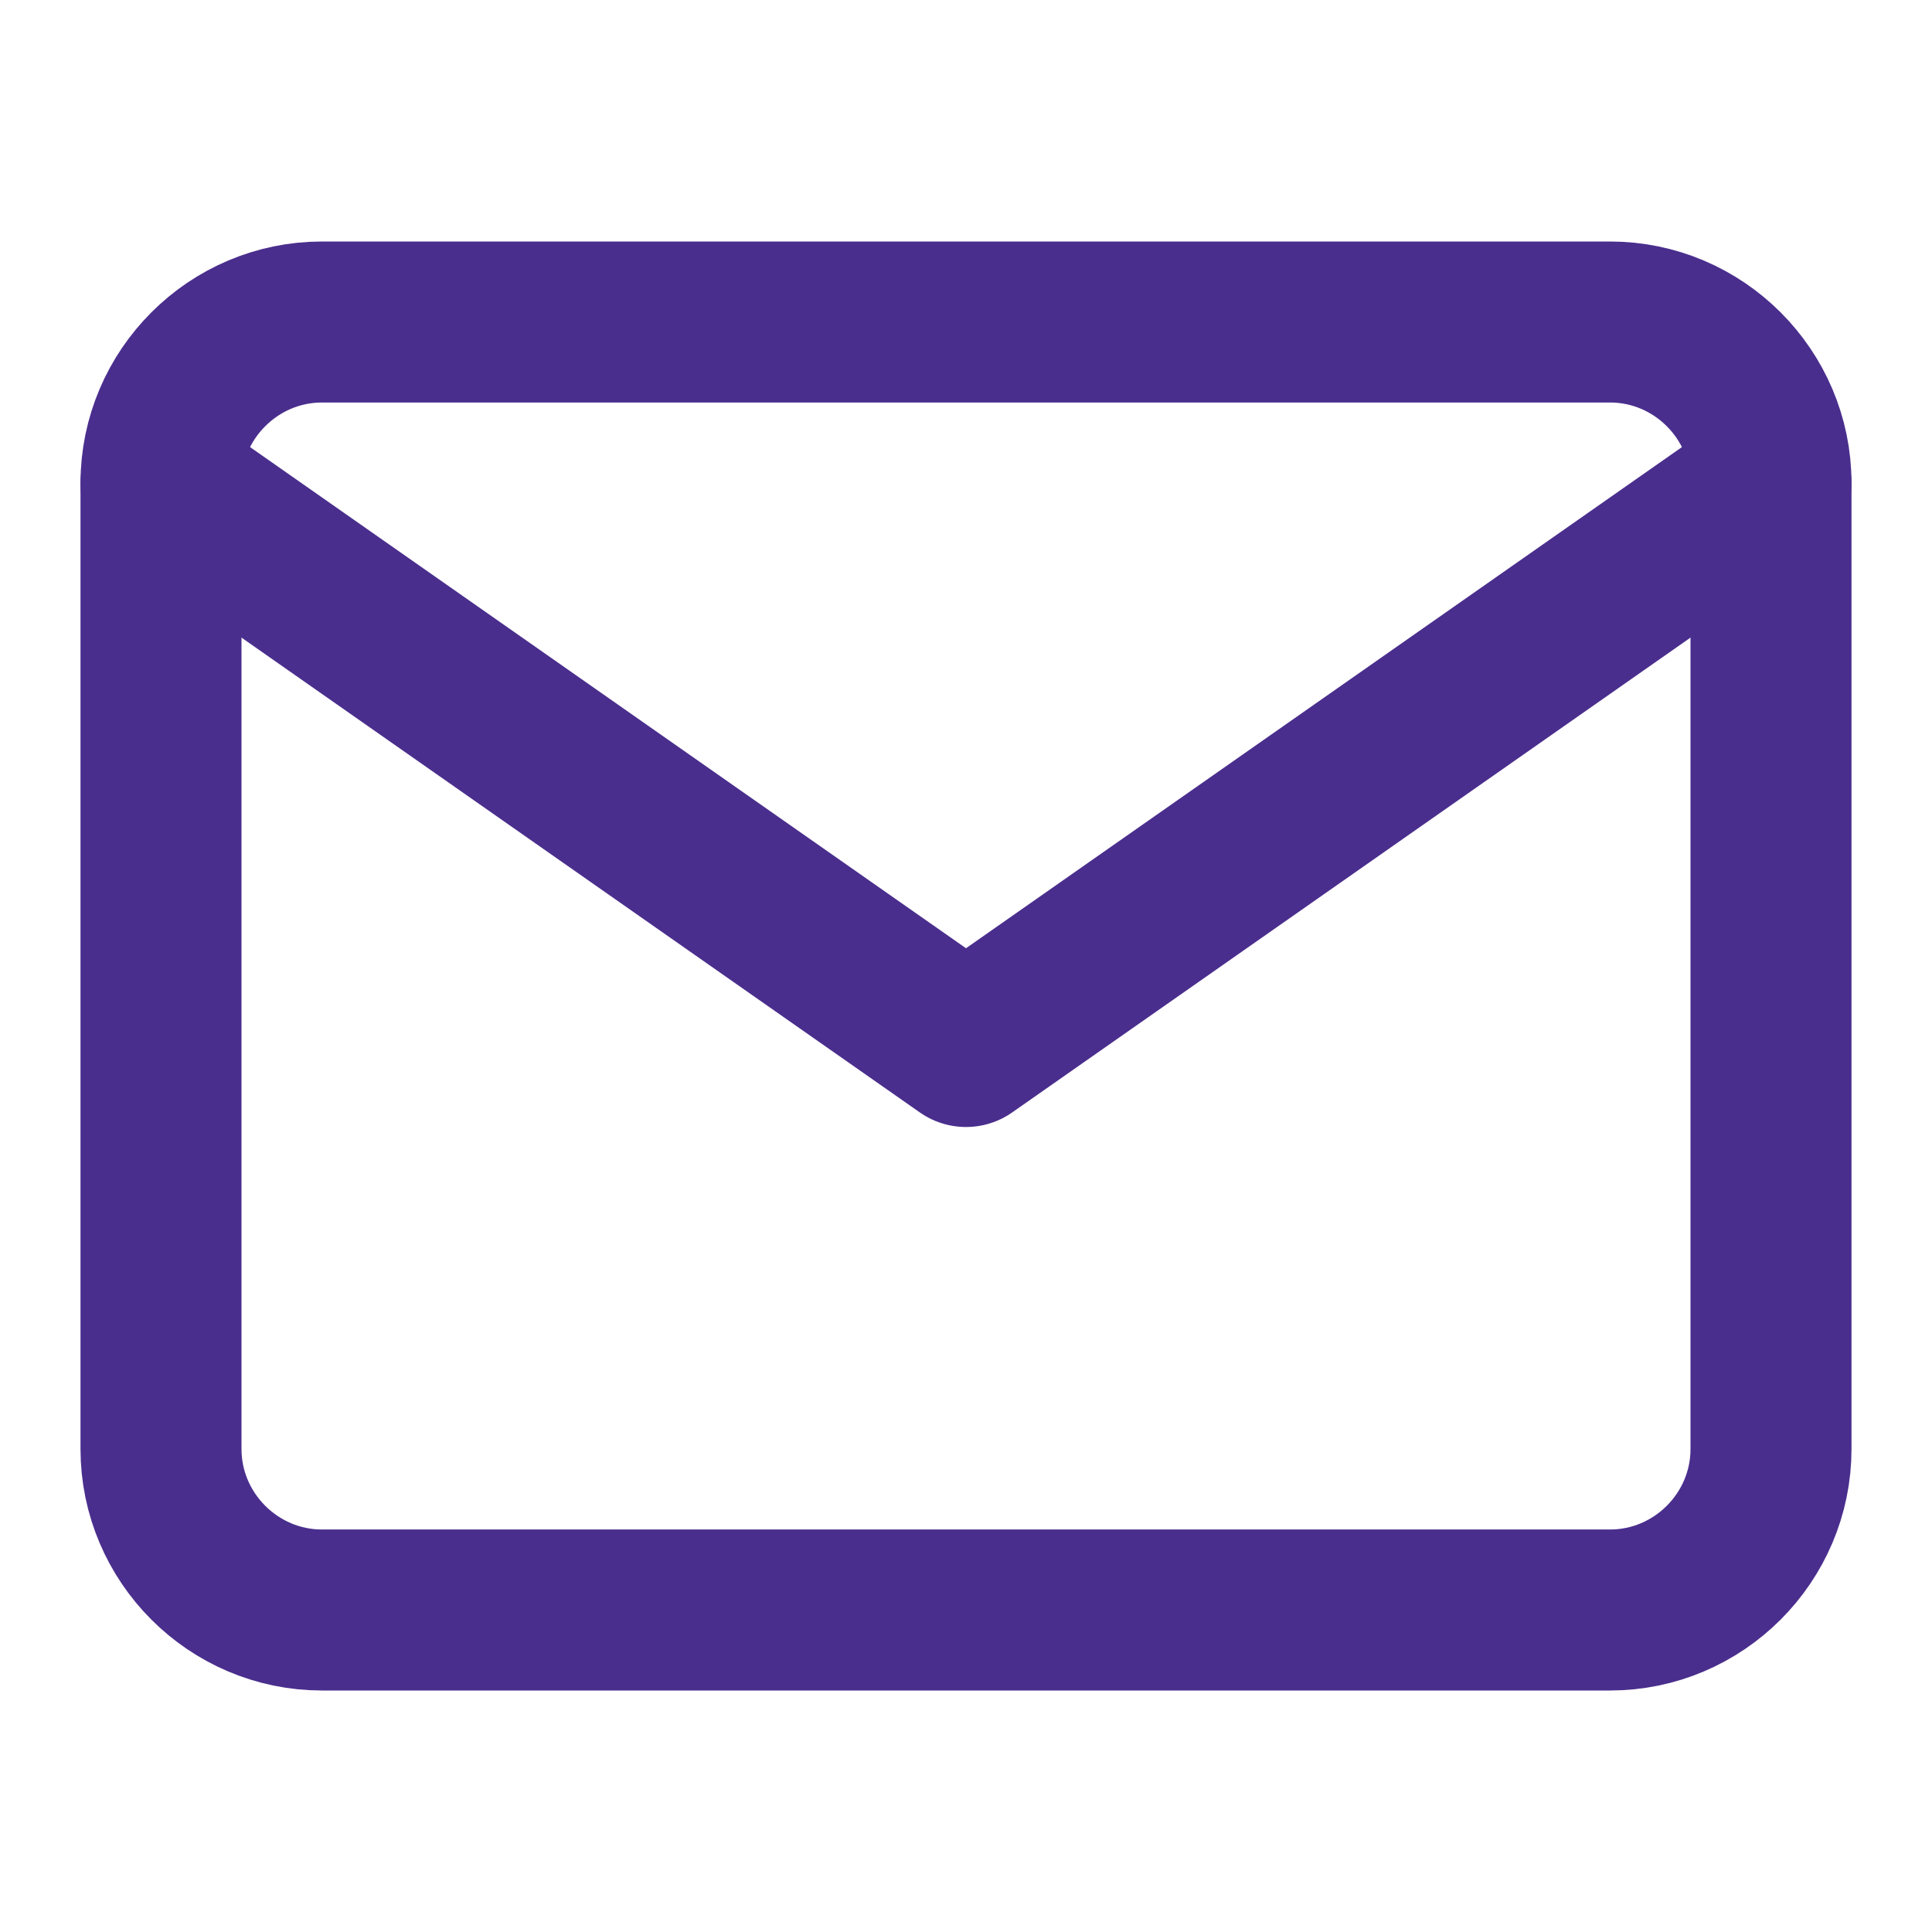
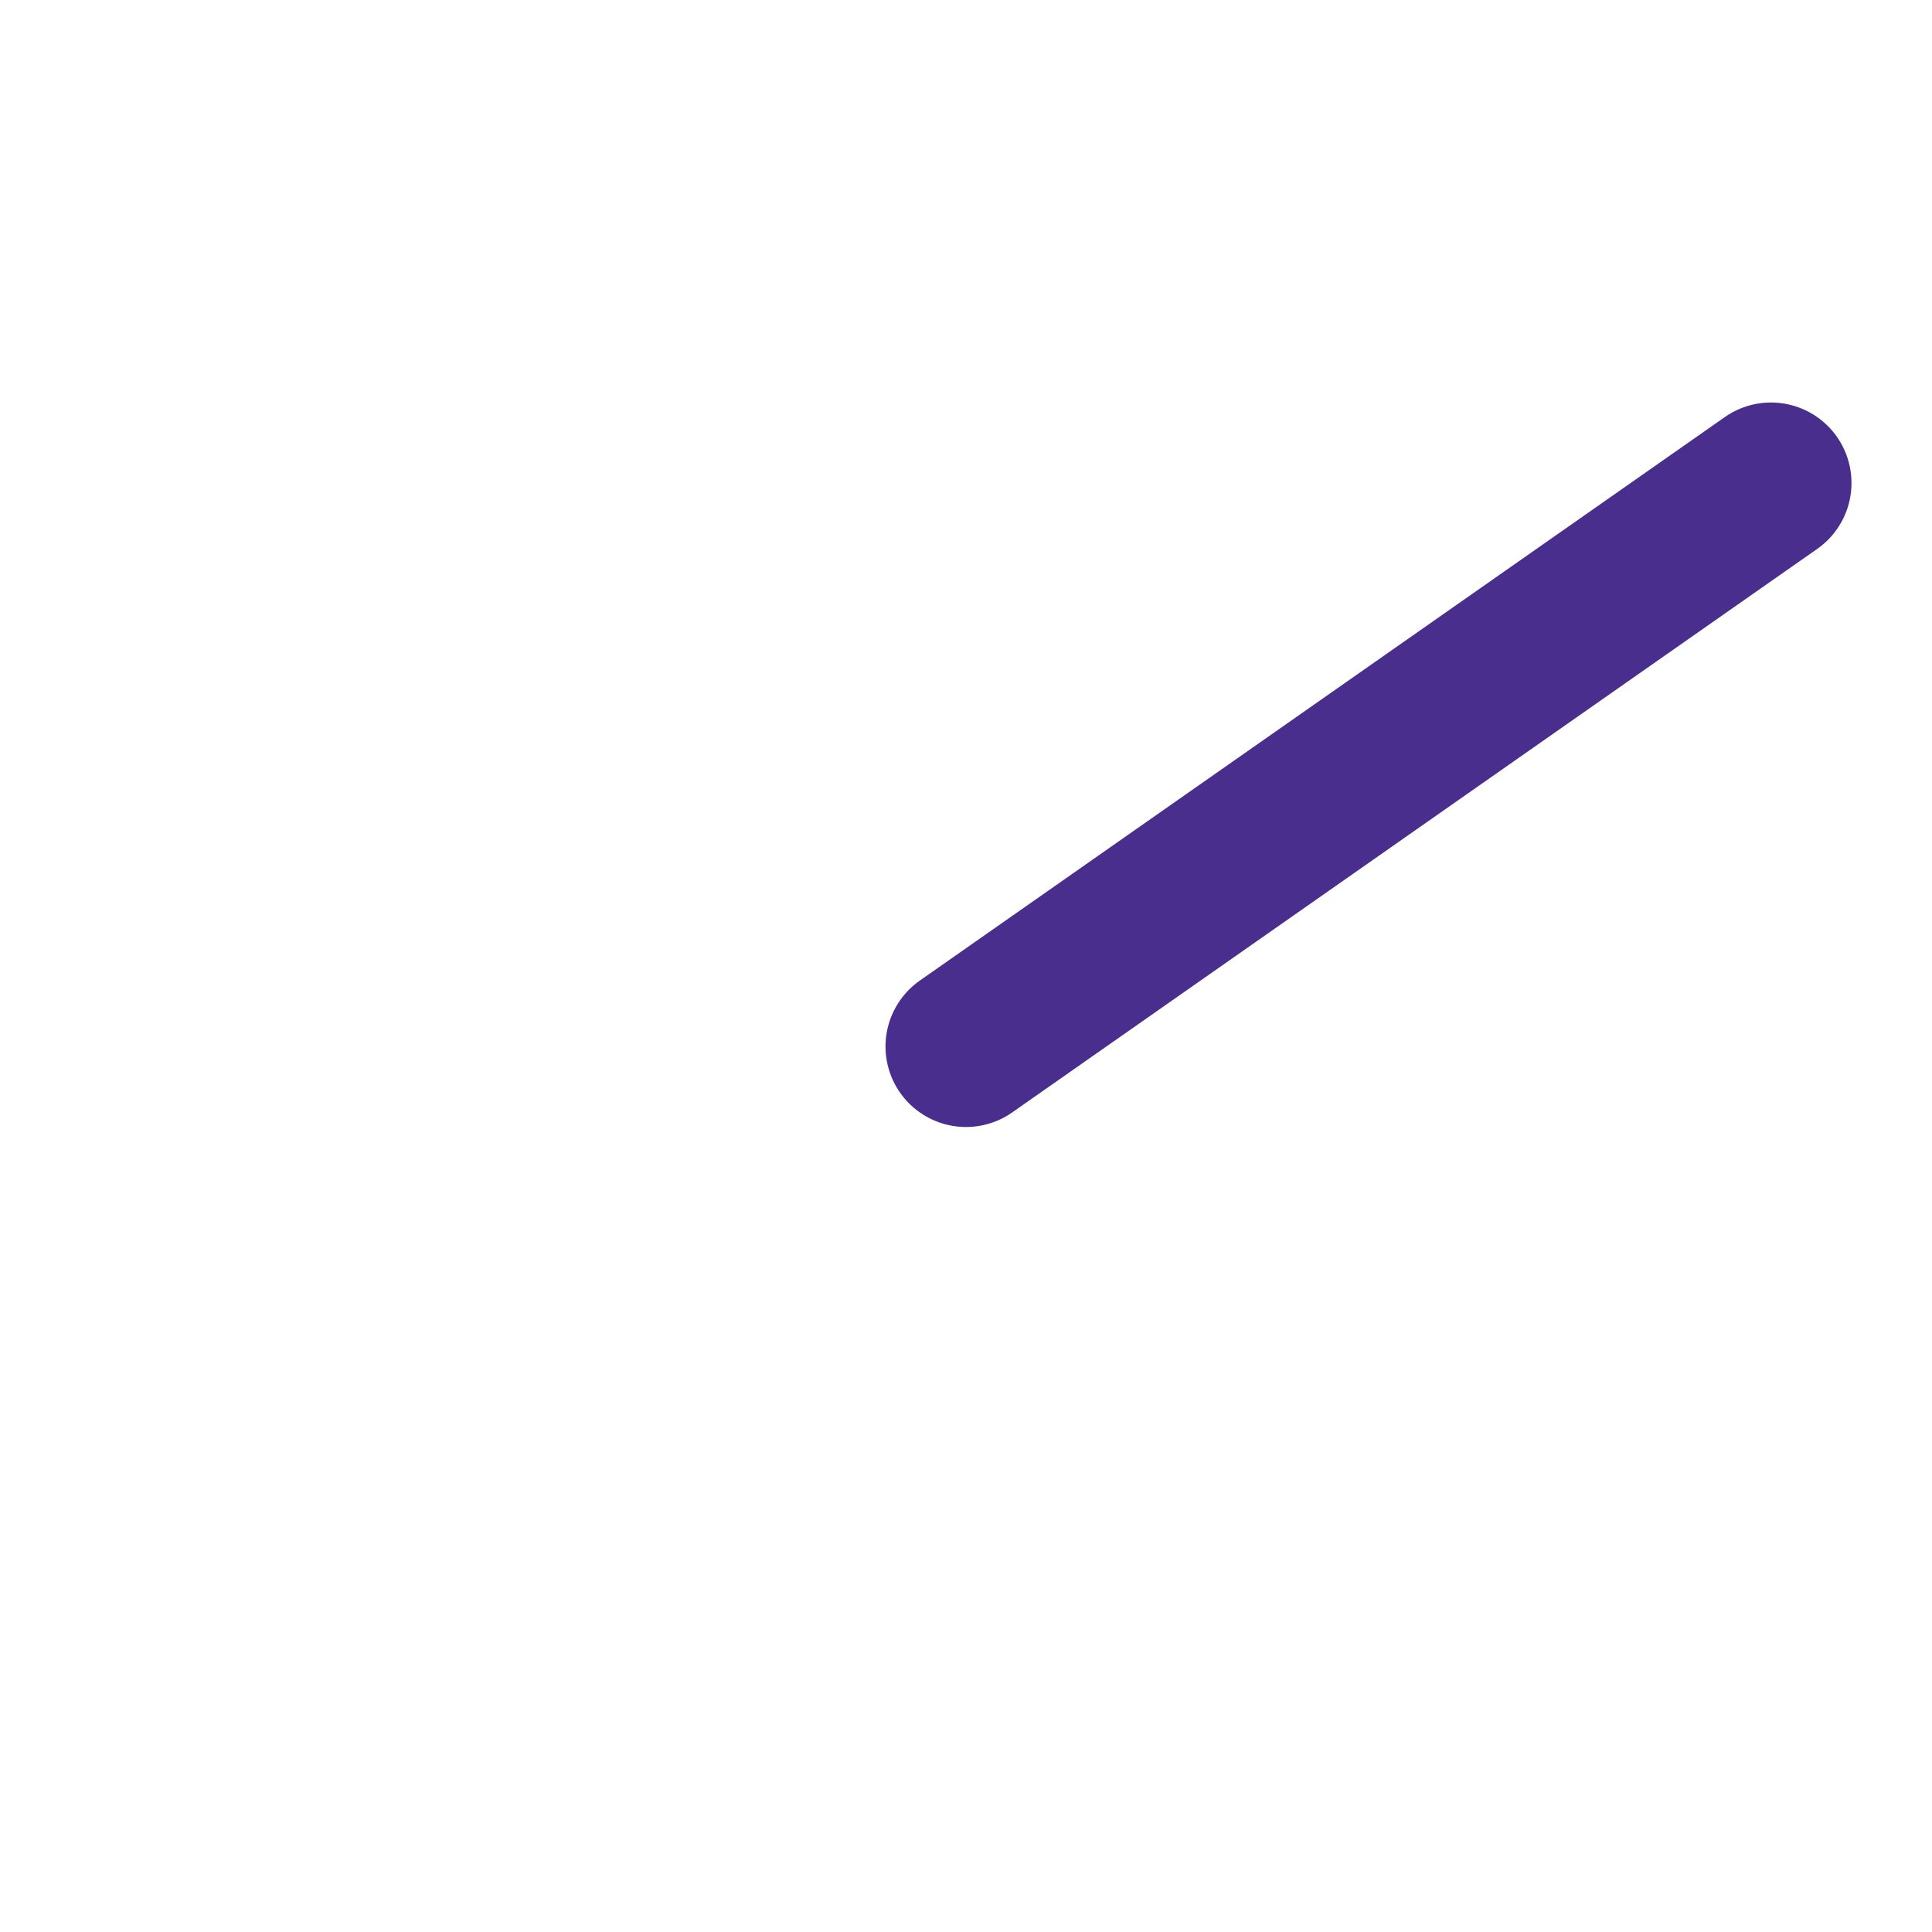
<svg xmlns="http://www.w3.org/2000/svg" width="24" height="24" viewBox="0 0 24 24" fill="none">
-   <path d="M4 4H20C21.1 4 22 4.9 22 6V18C22 19.1 21.1 20 20 20H4C2.9 20 2 19.1 2 18V6C2 4.9 2.9 4 4 4Z" stroke="#4A2E8D" stroke-width="2" stroke-linecap="round" stroke-linejoin="round" />
-   <path d="M22 6L12 13L2 6" stroke="#4A2E8D" stroke-width="2" stroke-linecap="round" stroke-linejoin="round" />
+   <path d="M22 6L12 13" stroke="#4A2E8D" stroke-width="2" stroke-linecap="round" stroke-linejoin="round" />
</svg>